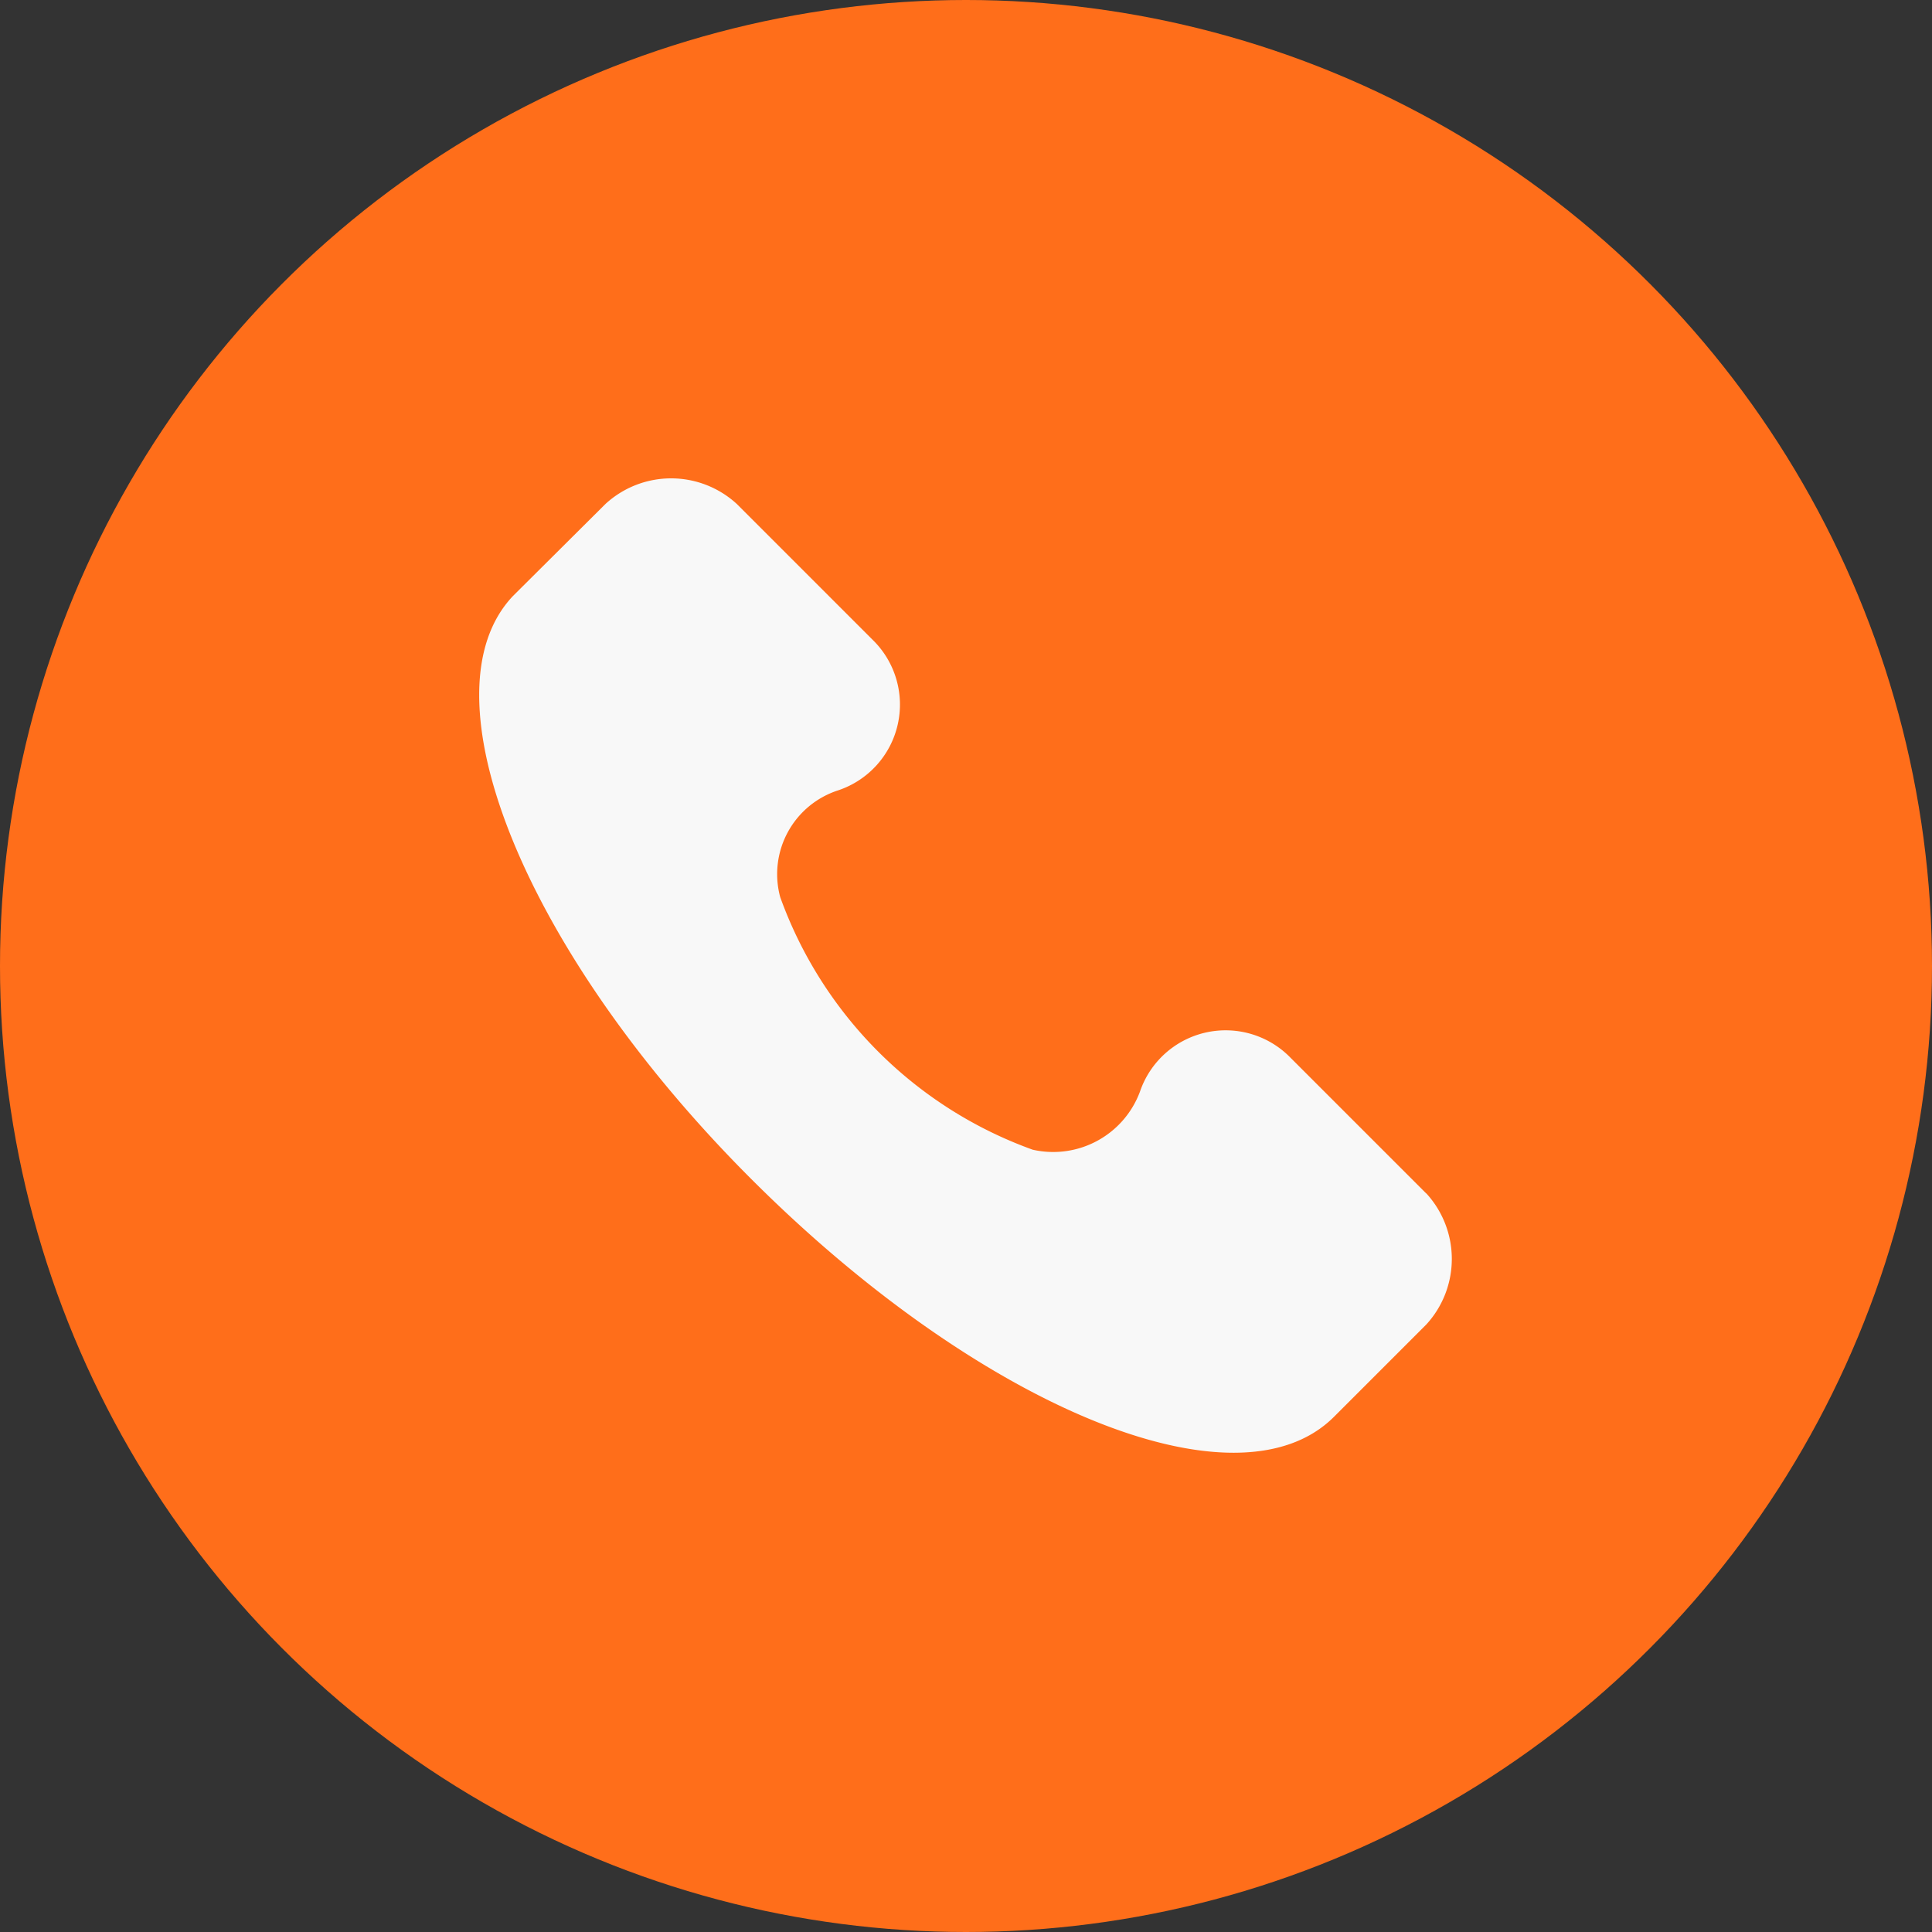
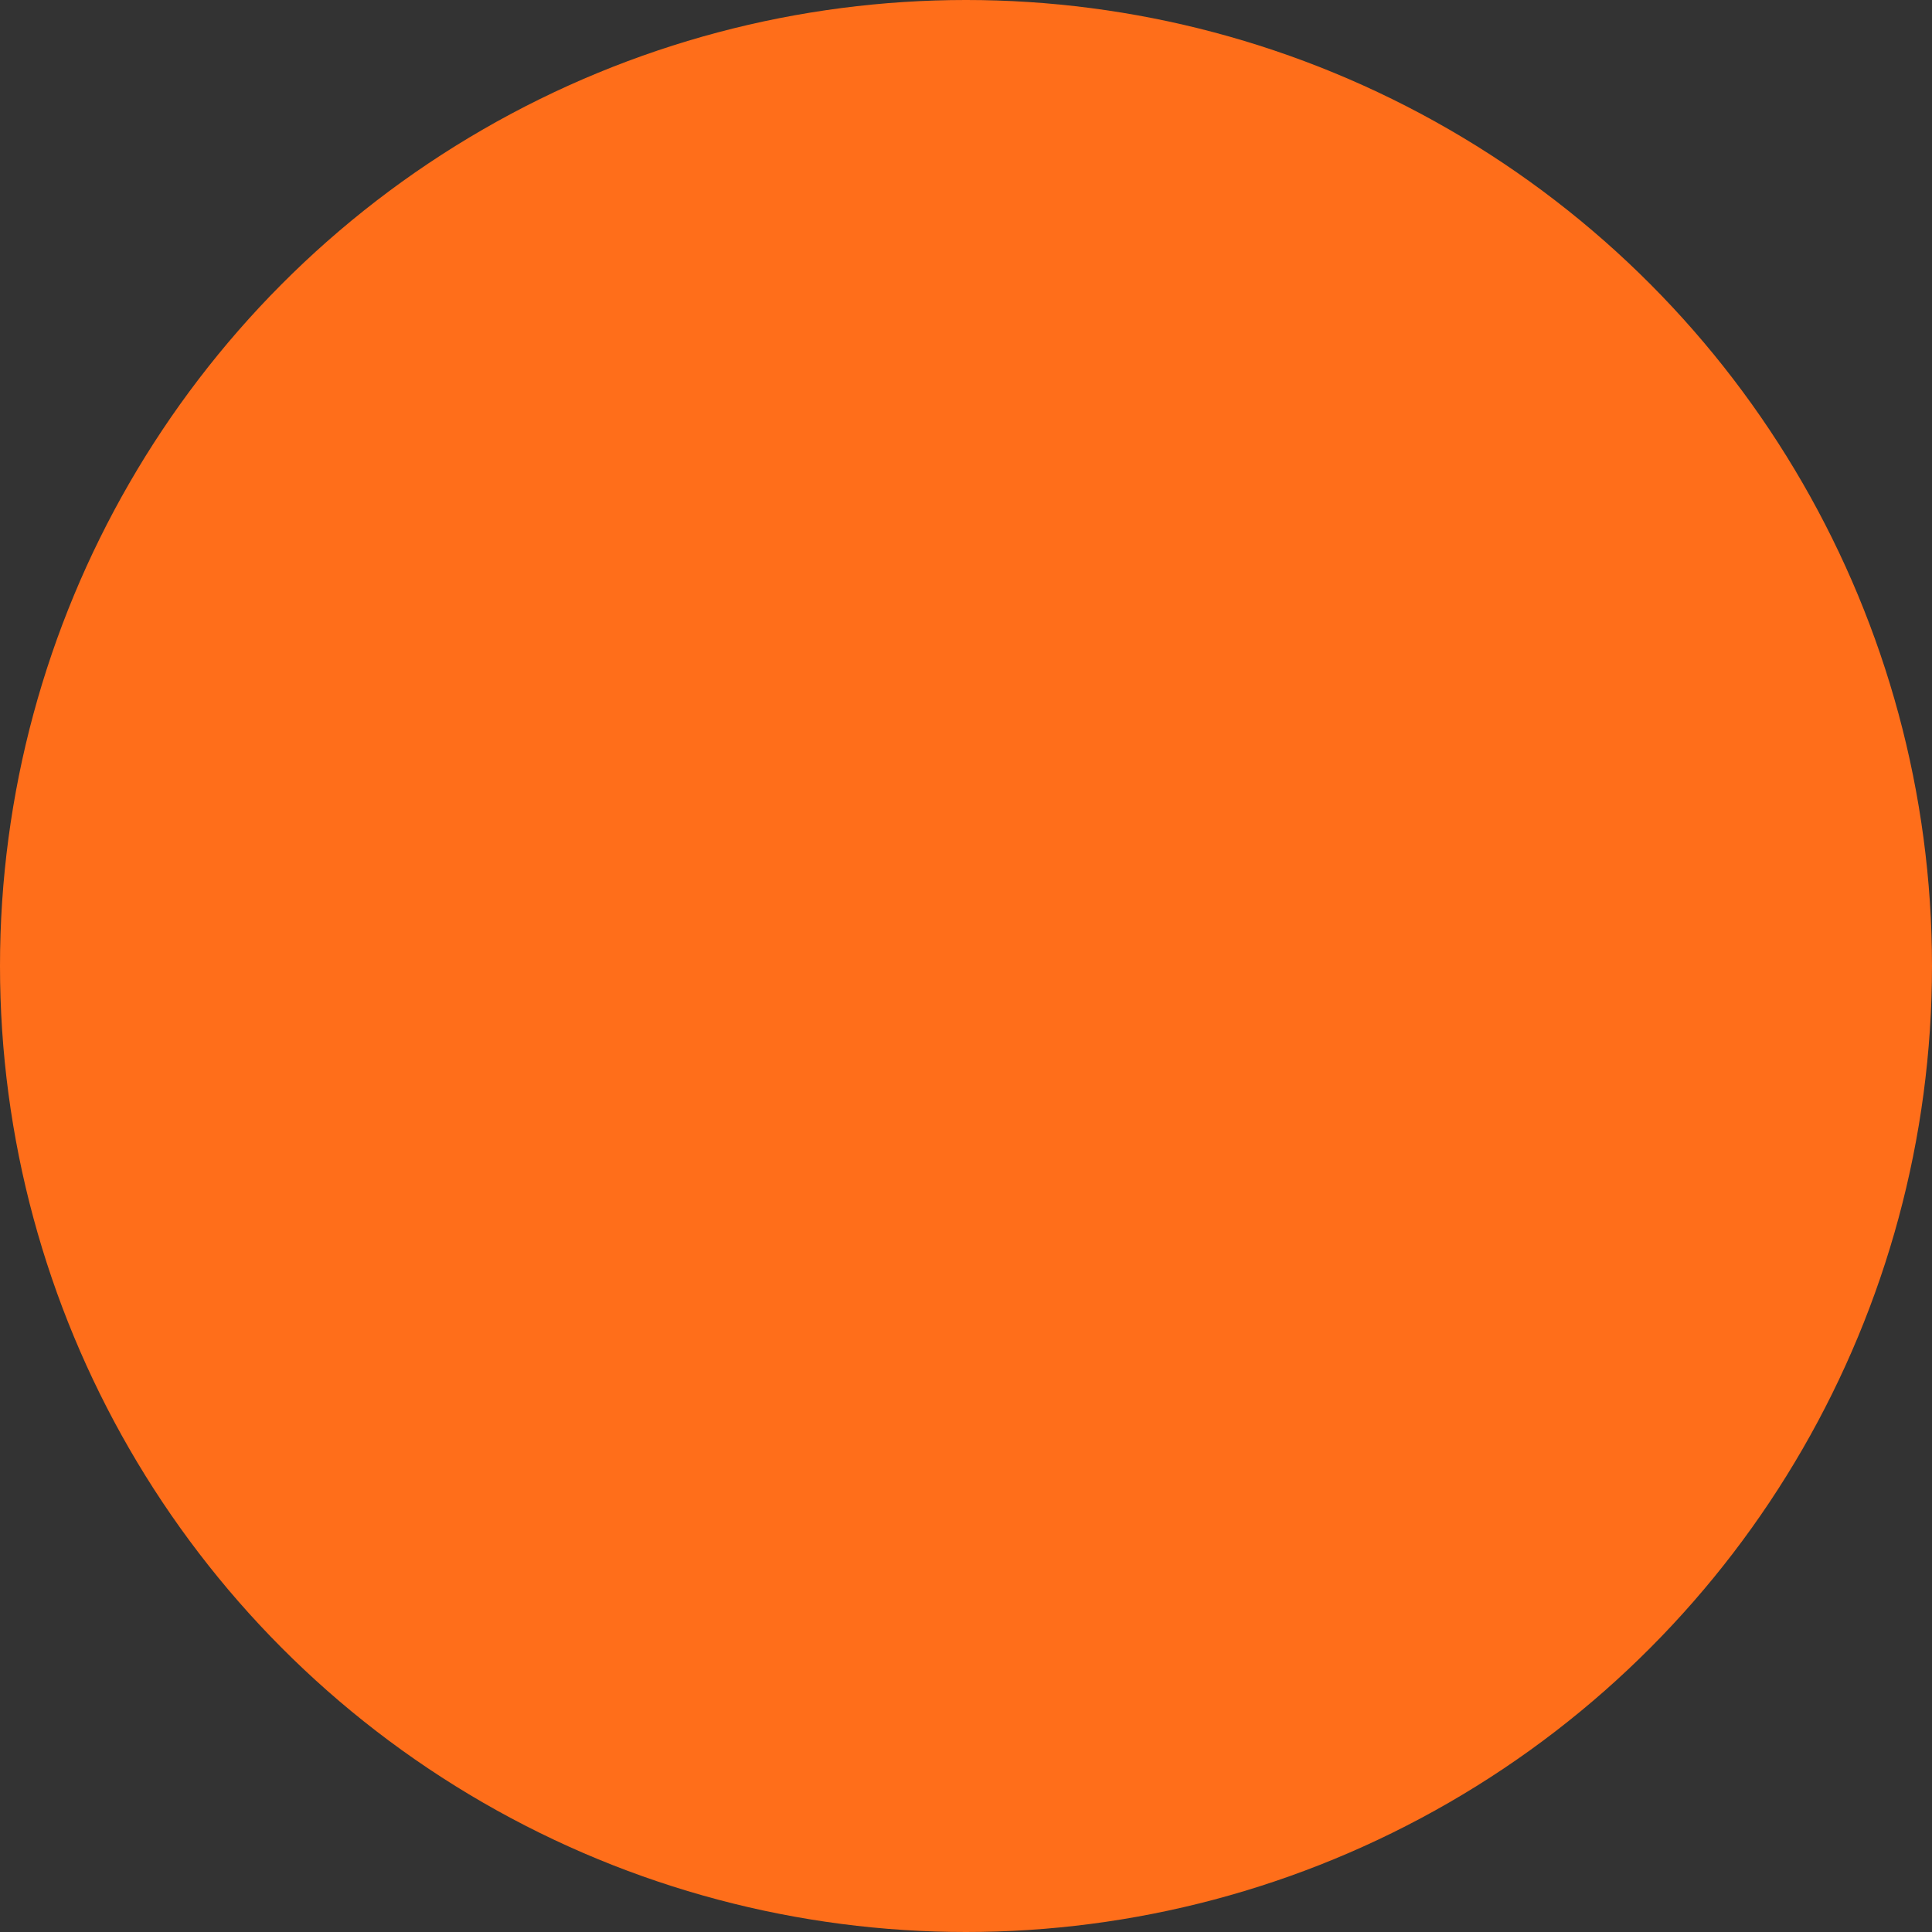
<svg xmlns="http://www.w3.org/2000/svg" id="Gruppe_279" data-name="Gruppe 279" width="37" height="37" viewBox="0 0 37 37">
  <rect x="0" y="0" width="37" height="37" fill="#333333" stroke="none" />
  <defs>
    <clipPath id="clip-path">
-       <rect id="Rechteck_99" data-name="Rechteck 99" width="18.626" height="18.665" fill="#f8f8f8" />
-     </clipPath>
+       </clipPath>
  </defs>
  <circle id="Ellipse_17" data-name="Ellipse 17" cx="18.5" cy="18.5" r="18.5" fill="#ff6e1a" />
  <g id="Gruppe_235" data-name="Gruppe 235" transform="translate(9.177 9.157)" clip-path="url(#clip-path)">
-     <path id="Pfad_72" data-name="Pfad 72" d="M18.138,13.7l-2.6-2.6a1.733,1.733,0,0,0-2.884.651A1.773,1.773,0,0,1,10.6,12.861,8.032,8.032,0,0,1,5.765,8.024,1.686,1.686,0,0,1,6.881,5.977a1.732,1.732,0,0,0,.651-2.884l-2.6-2.6a1.858,1.858,0,0,0-2.512,0L.648,2.256C-1.119,4.117.835,9.047,5.207,13.419s9.3,6.419,11.163,4.558l1.768-1.768a1.858,1.858,0,0,0,0-2.512" transform="translate(0 0)" fill="#f8f8f8" />
-   </g>
+     </g>
</svg>